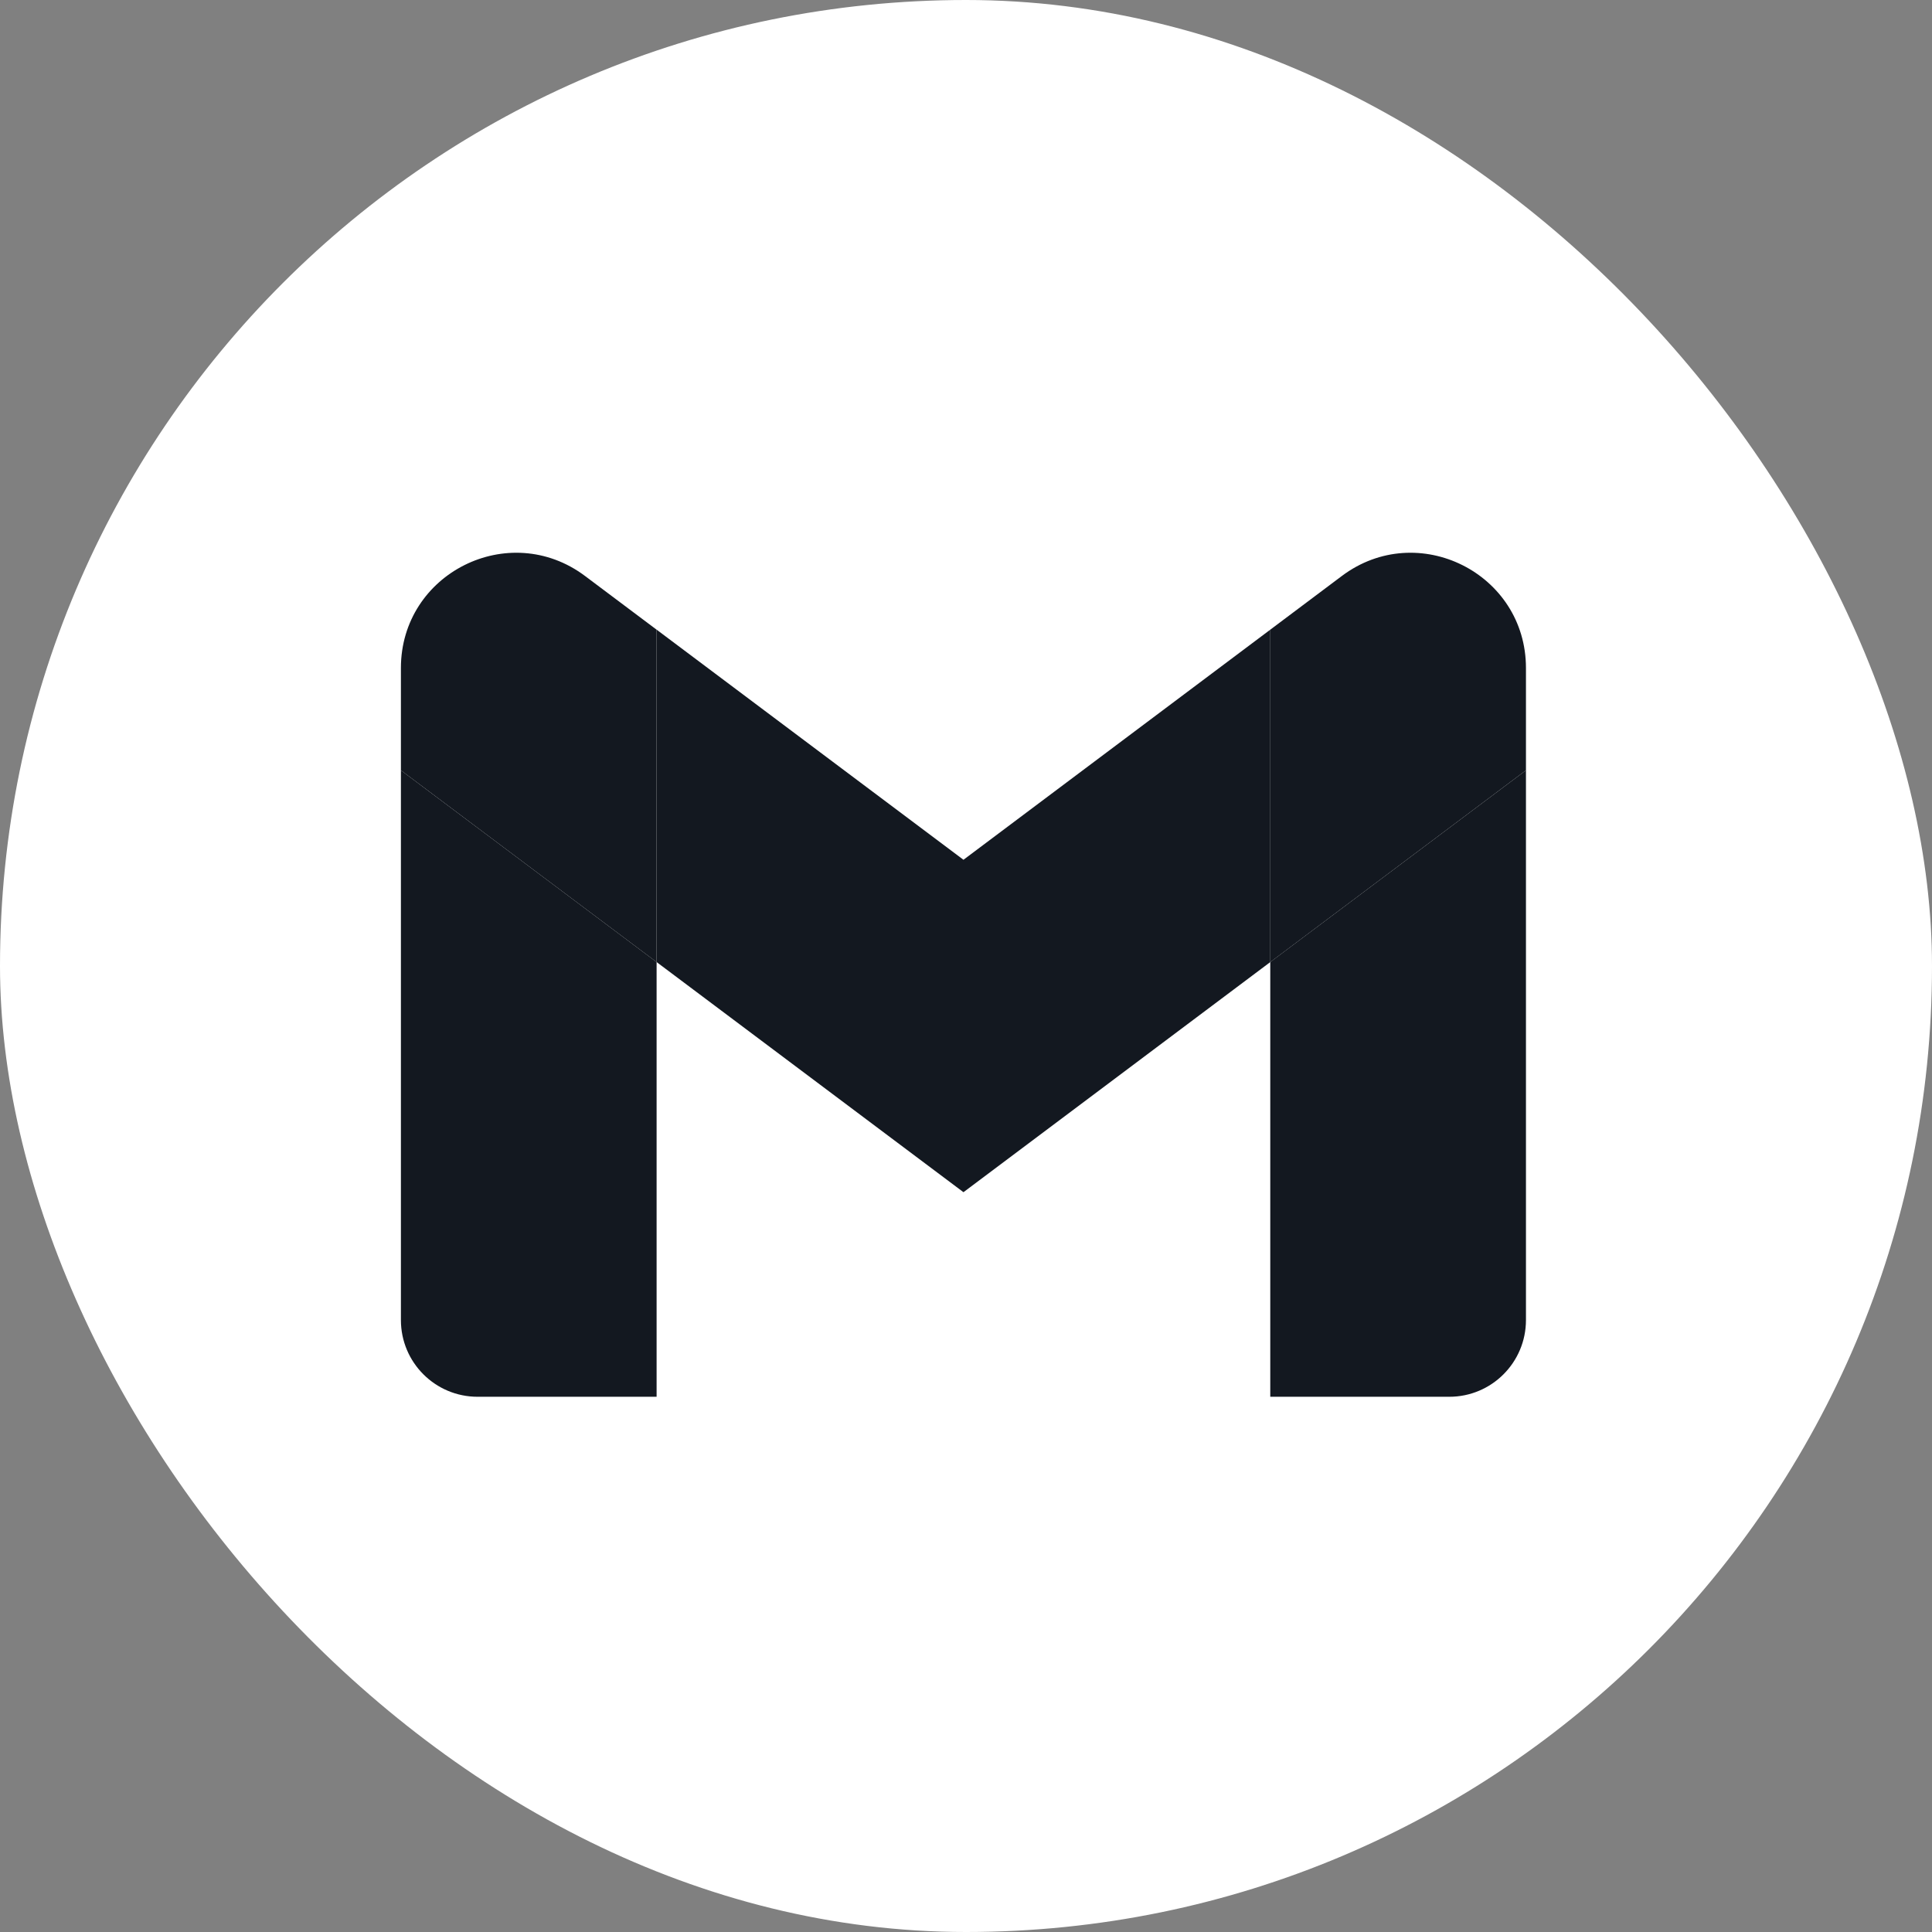
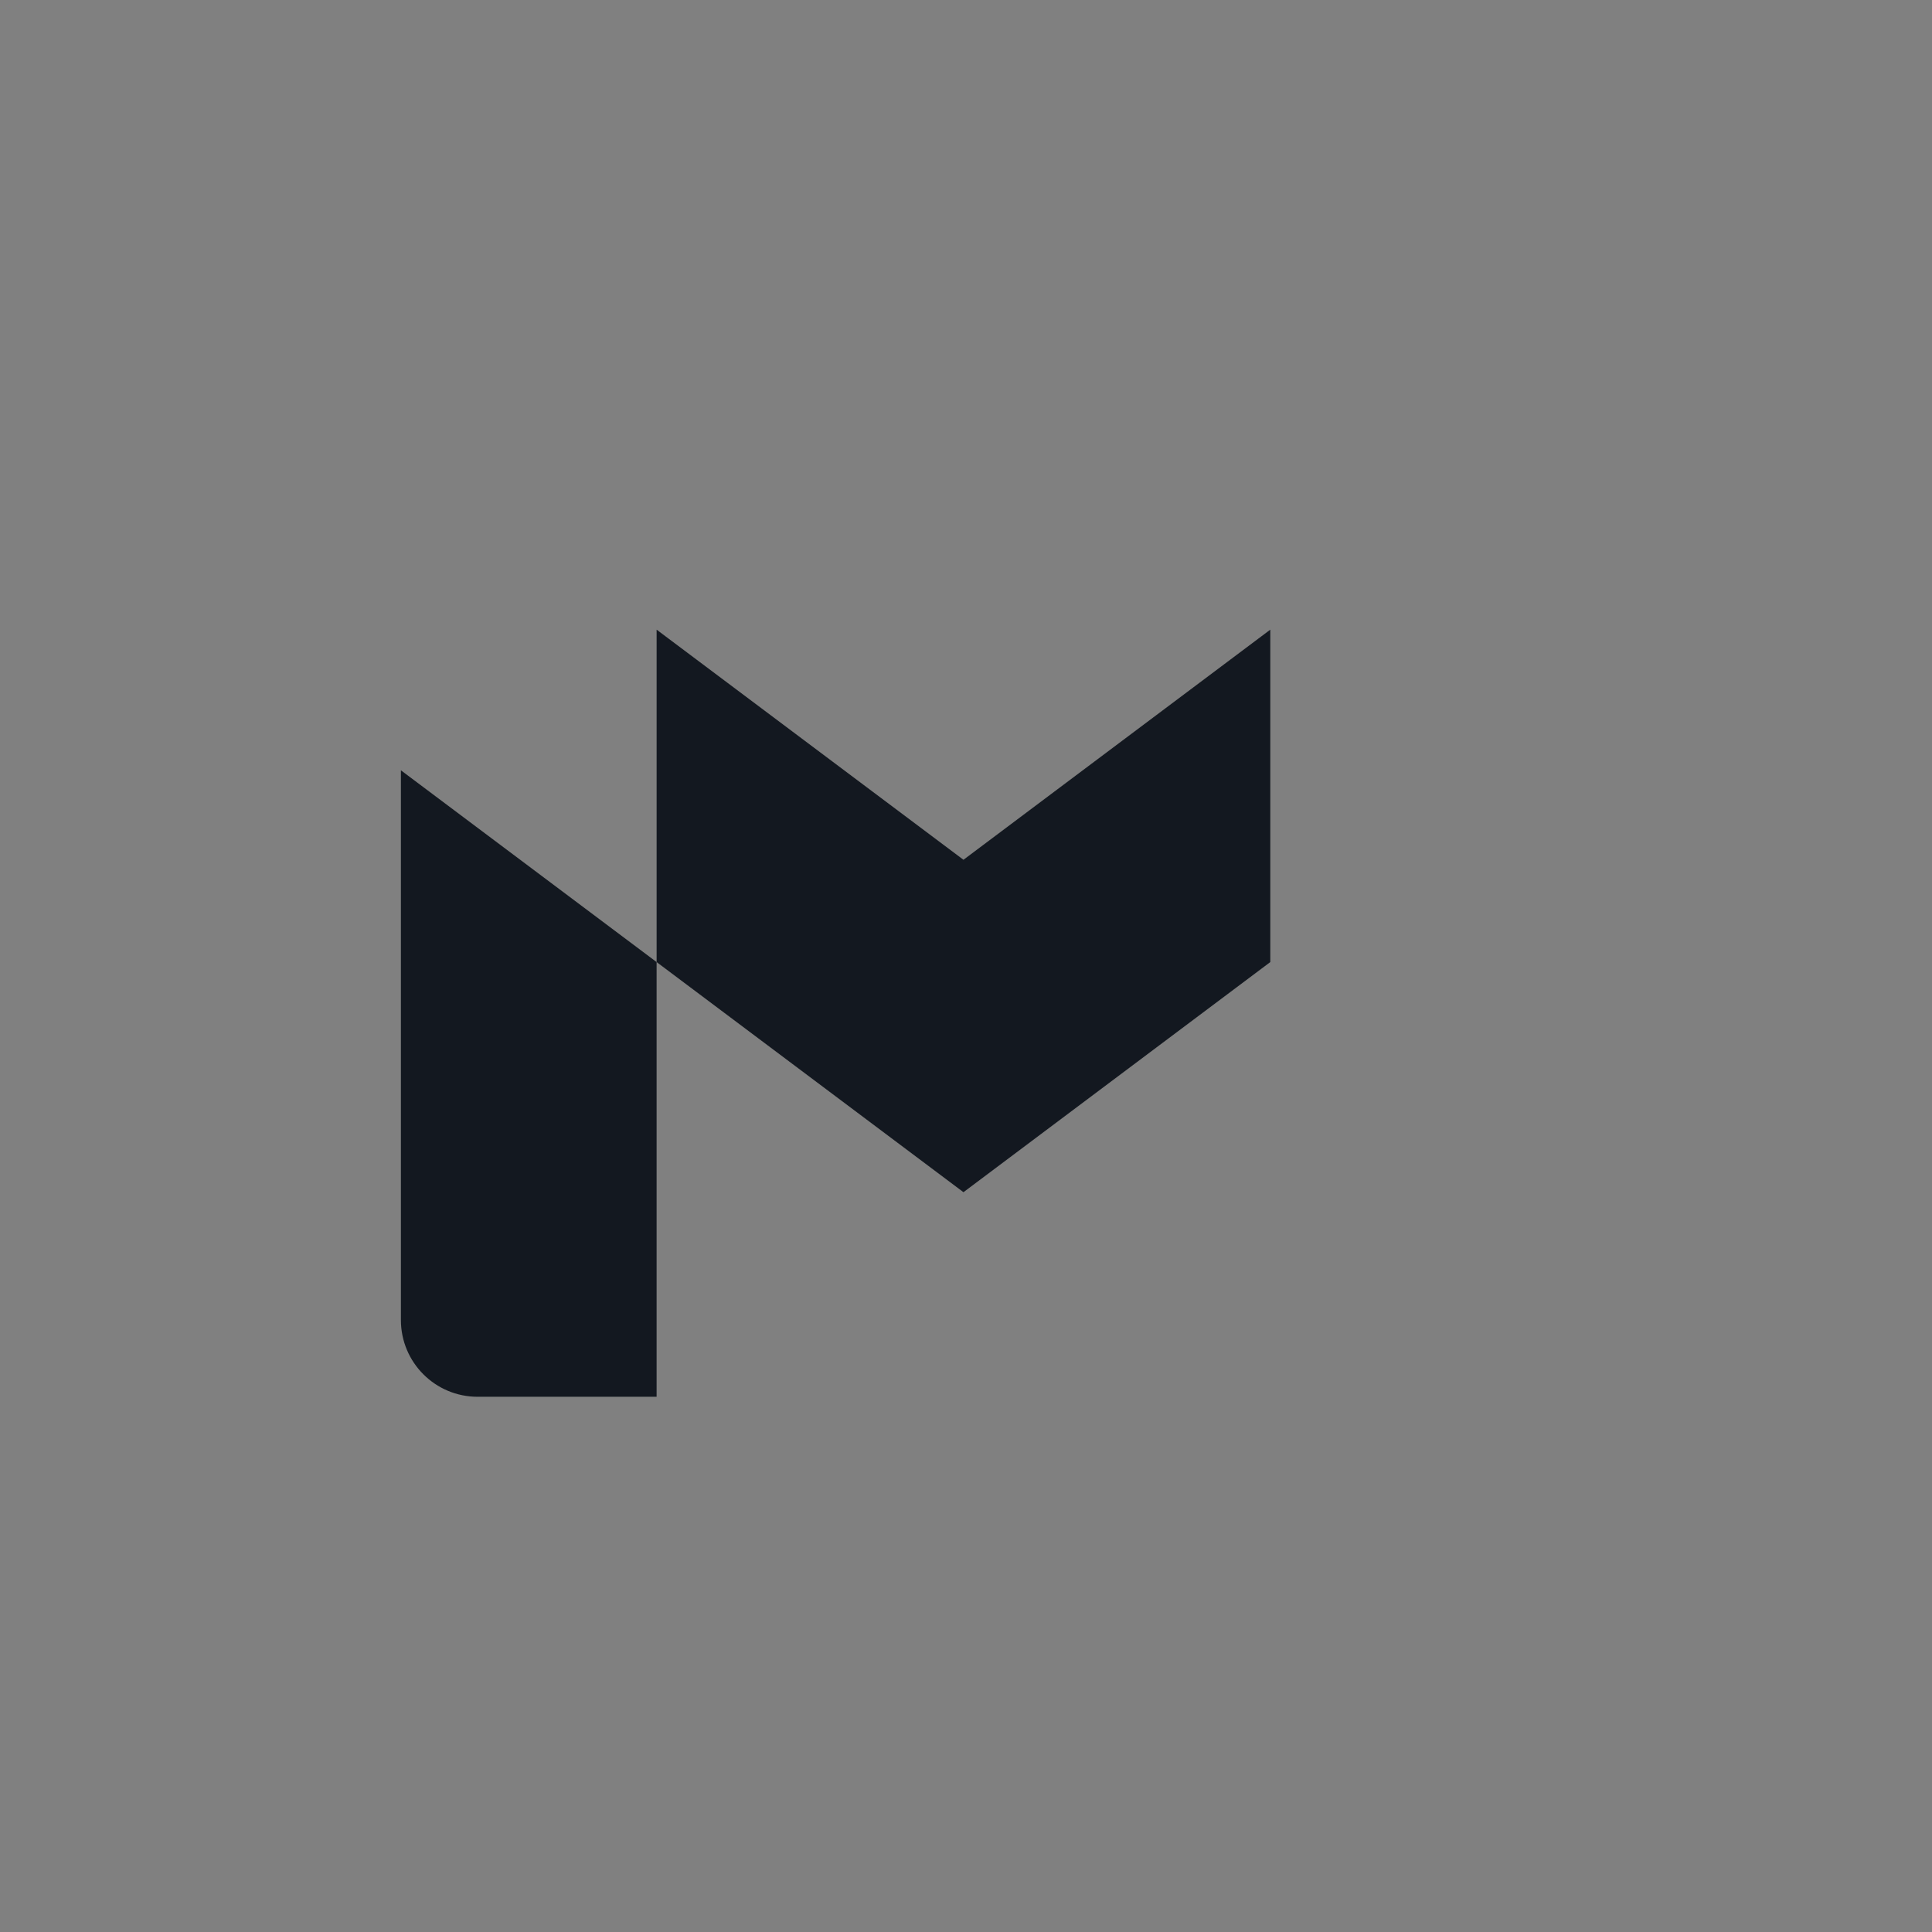
<svg xmlns="http://www.w3.org/2000/svg" width="90" height="90" viewBox="0 0 90 90" fill="none">
  <rect x="0" y="0" width="90" height="90" fill="#808080" stroke="none" />
-   <rect width="90" height="90" rx="45" fill="white" />
  <path d="M22.249 65.067H30.587V44.817L18.676 35.884V61.493C18.676 63.471 20.278 65.067 22.249 65.067Z" fill="#131820" />
-   <path d="M59.174 65.067H67.512C69.489 65.067 71.085 63.465 71.085 61.493V35.884L59.174 44.817" fill="#131820" />
-   <path d="M59.174 29.333V44.818L71.085 35.884V31.119C71.085 26.7 66.041 24.181 62.509 26.831" fill="#131820" />
  <path d="M30.588 44.817V29.332L44.882 40.052L59.175 29.332V44.817L44.882 55.537" fill="#131820" />
-   <path d="M18.676 31.119V35.884L30.587 44.818V29.333L27.252 26.831C23.714 24.181 18.676 26.7 18.676 31.119" fill="#131820" />
</svg>